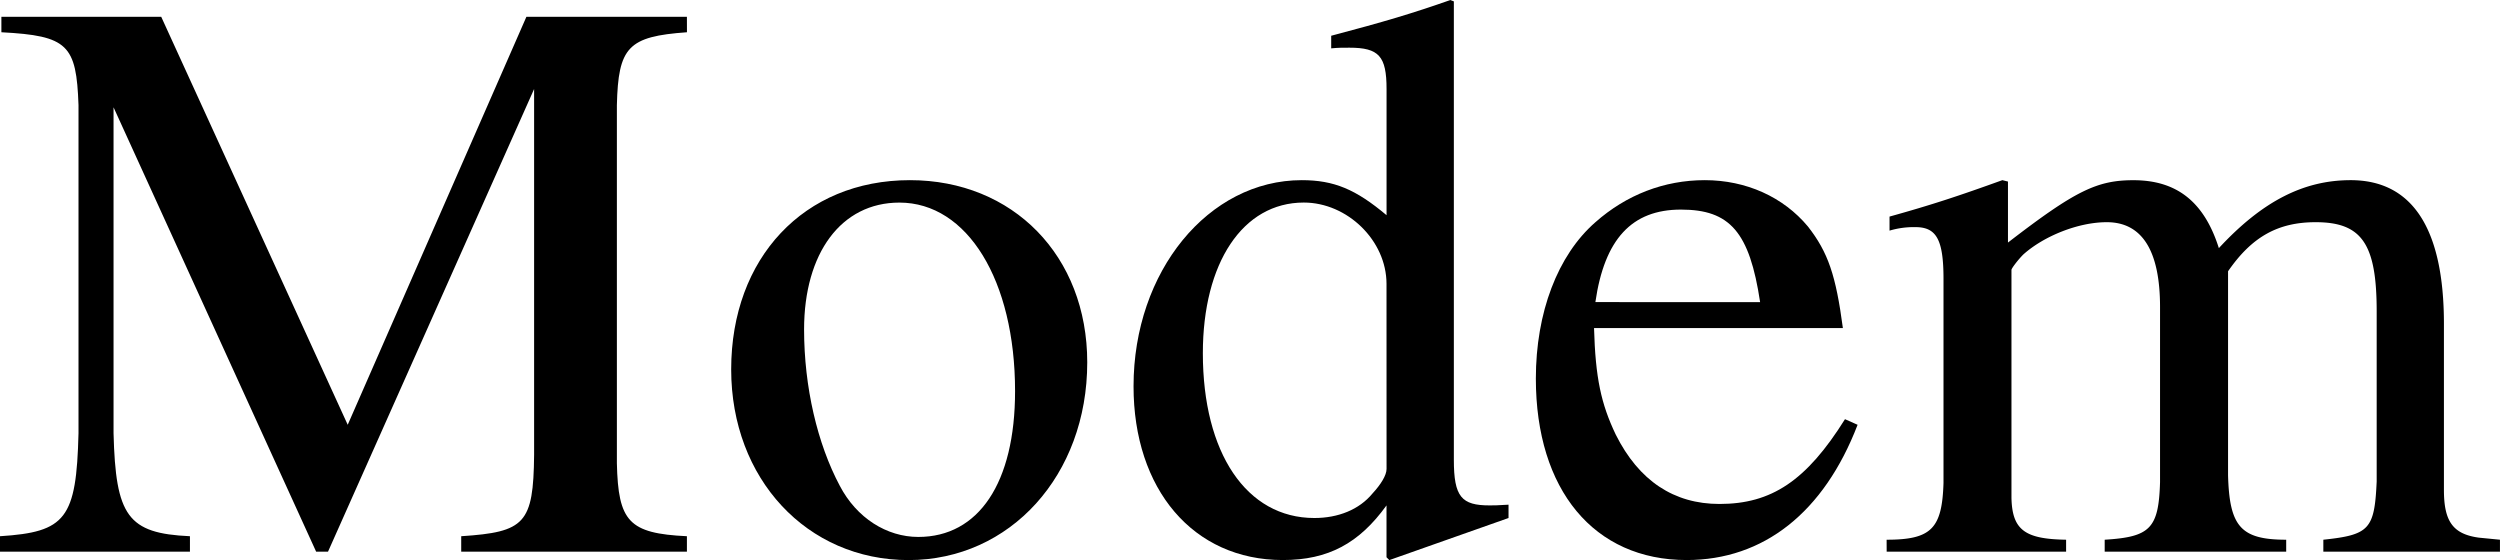
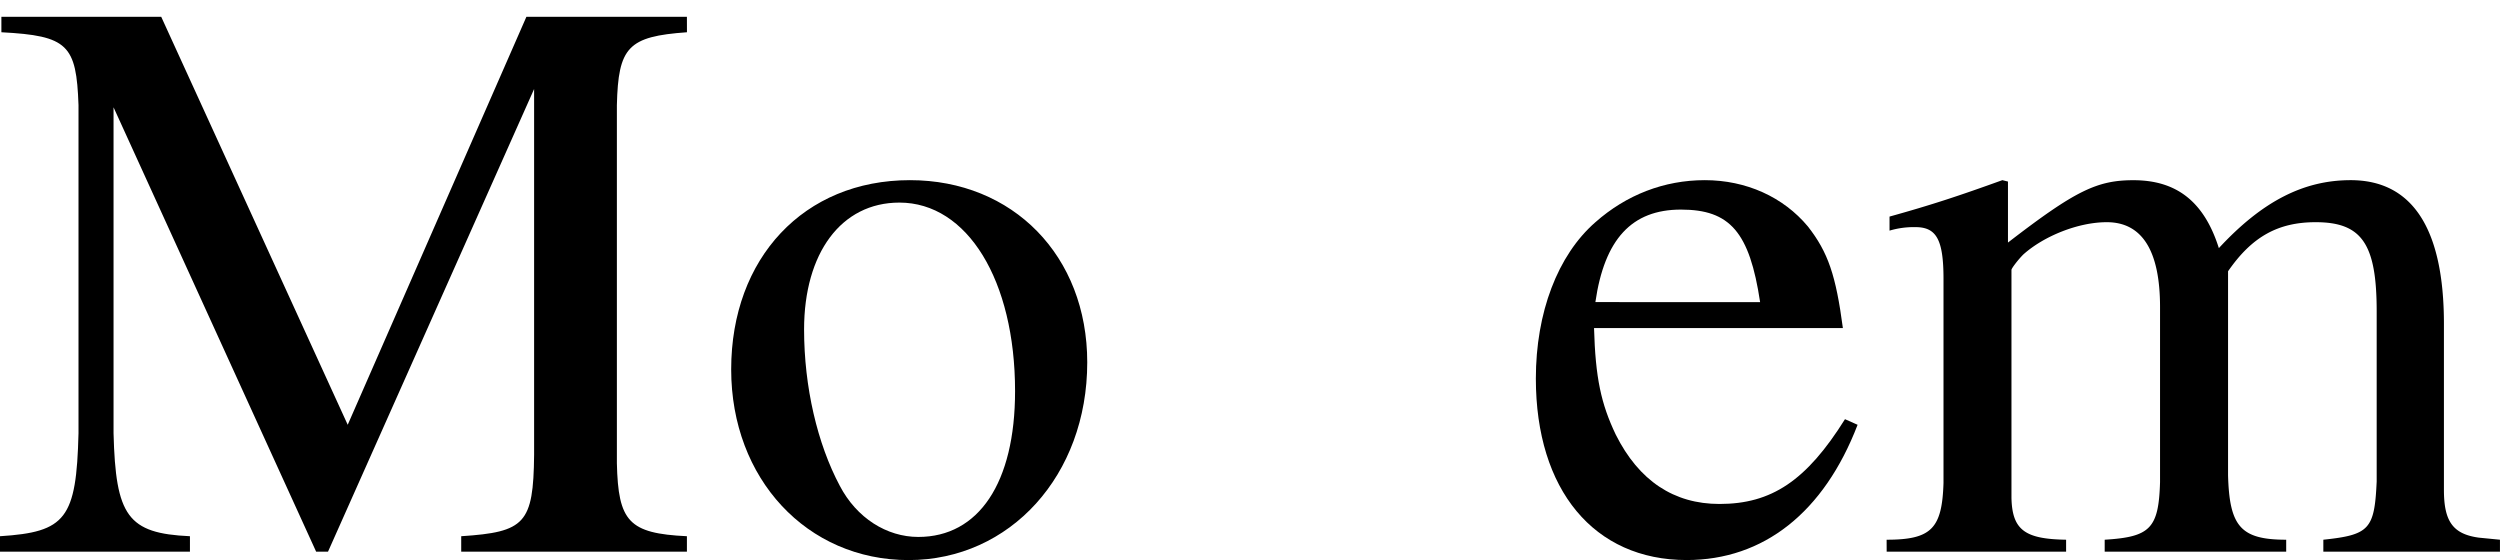
<svg xmlns="http://www.w3.org/2000/svg" xmlns:xlink="http://www.w3.org/1999/xlink" width="55.728" height="12.484">
  <defs>
    <path id="a" d="M15.531-11.922h-3.578L7.97-2.828l-4.157-9.094H.25v.344c1.484.078 1.672.281 1.719 1.625v7.312C1.922-.734 1.687-.437.219-.344V0h4.234v-.344C3.063-.406 2.797-.797 2.75-2.64v-7.265L7.266 0h.265l4.594-10.313v8.157C12.109-.625 11.922-.437 10.5-.344V0h5.031v-.344C14.234-.406 14-.672 13.97-1.969v-7.984c.031-1.297.25-1.531 1.562-1.625zm0 0" />
    <path id="b" d="M4.5-8.281C2.14-8.281.516-6.547.516-4.062c0 2.437 1.687 4.25 3.953 4.25 2.265 0 3.984-1.891 3.984-4.407 0-2.375-1.656-4.062-3.953-4.062zm-.234.5c1.515 0 2.578 1.734 2.578 4.203 0 2.047-.813 3.25-2.157 3.25-.703 0-1.375-.422-1.75-1.14-.5-.938-.796-2.204-.796-3.485 0-1.703.828-2.828 2.125-2.828zm0 0" />
-     <path id="c" d="M8.844-1.047c-.235.016-.344.016-.422.016-.625 0-.797-.188-.797-1.016v-10.219l-.078-.03c-.844.296-1.469.483-2.656.796v.281c.156-.015.234-.015.406-.015.656 0 .828.187.828.921V-7.5c-.688-.578-1.172-.781-1.89-.781-2.079 0-3.75 2.031-3.75 4.594C.484-1.392 1.812.187 3.812.187c1.015 0 1.703-.374 2.312-1.218V.125l.063.063L8.844-.75Zm-2.719-.797c0 .14-.125.344-.313.547-.296.36-.765.547-1.296.547C3-.75 2.03-2.203 2.03-4.422c0-2.016.89-3.36 2.25-3.36.969 0 1.844.845 1.844 1.813zm0 0" />
    <path id="d" d="M7.344-2.953c-.86 1.375-1.64 1.89-2.797 1.89-1.016 0-1.797-.515-2.313-1.546-.328-.688-.453-1.266-.484-2.375h5.547c-.156-1.172-.328-1.688-.781-2.266-.547-.656-1.375-1.031-2.297-1.031-.907 0-1.75.328-2.438.937C.938-6.609.453-5.328.453-3.859.453-1.375 1.75.187 3.813.187c1.718 0 3.062-1.062 3.812-3.015ZM1.78-5.563c.203-1.406.813-2.062 1.907-2.062 1.093 0 1.53.5 1.765 2.063zm0 0" />
    <path id="e" d="M.281 0h4v-.266C3.36-.28 3.078-.484 3.063-1.203v-5.078c0-.032.14-.219.265-.344.453-.406 1.219-.719 1.86-.719.78 0 1.187.625 1.187 1.89v3.907C6.344-.516 6.156-.328 5.141-.266V0h4.046v-.266c-1.015 0-1.265-.296-1.296-1.437V-6.25C8.42-7.016 9-7.344 9.844-7.344c1.031 0 1.36.485 1.36 1.985v3.796C11.155-.5 11.046-.375 10.015-.266V0h3.937v-.266l-.469-.046c-.578-.079-.78-.36-.78-1.063v-3.703c0-2.125-.704-3.203-2.079-3.203-1.047 0-1.969.469-2.938 1.515C7.36-7.796 6.75-8.28 5.782-8.28c-.812 0-1.297.234-2.797 1.39v-1.36l-.125-.031c-.953.344-1.562.547-2.515.812v.313a1.89 1.89 0 0 1 .578-.078c.469 0 .625.28.625 1.156v4.547C1.516-.516 1.28-.266.28-.266Zm0 0" />
  </defs>
  <g transform="translate(-252.719 -674.203)">
    <use xlink:href="#a" width="100%" height="100%" x="252.5" y="686.5" />
    <use xlink:href="#b" width="100%" height="100%" x="268.502" y="686.5" />
    <use xlink:href="#c" width="100%" height="100%" x="277.502" y="686.5" />
    <use xlink:href="#d" width="100%" height="100%" x="286.502" y="686.5" />
    <use xlink:href="#e" width="100%" height="100%" x="294.494" y="686.5" />
  </g>
</svg>